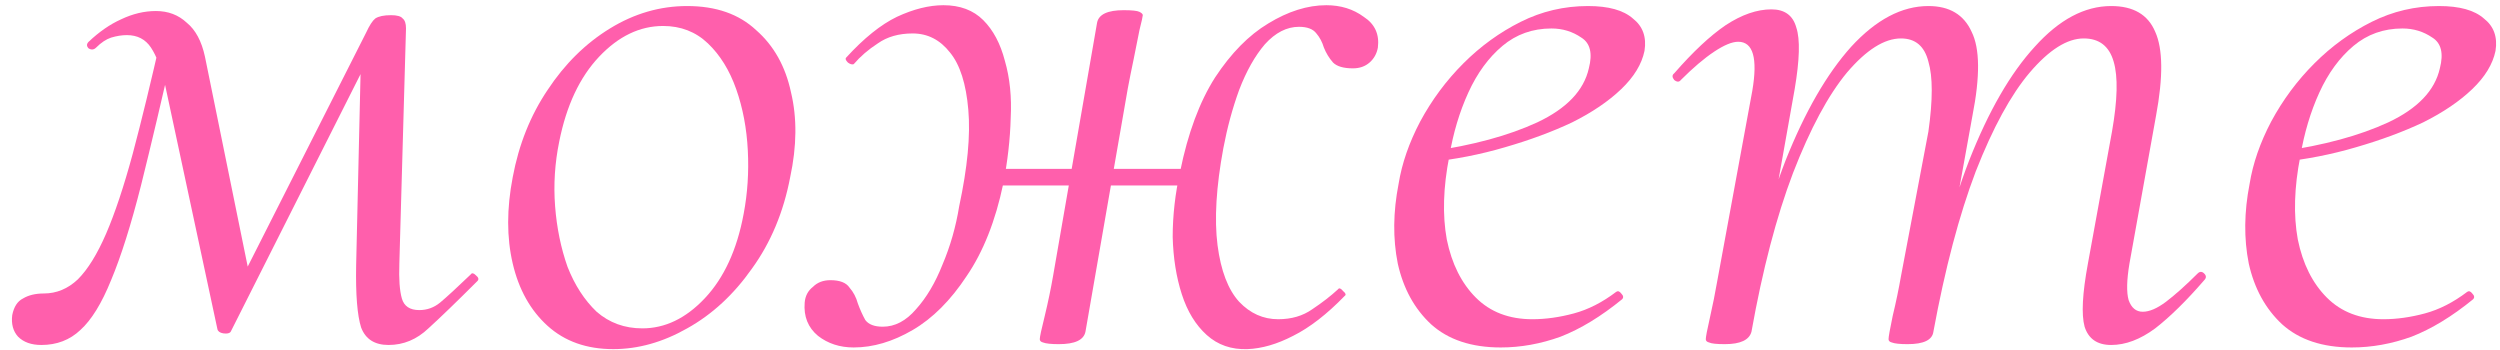
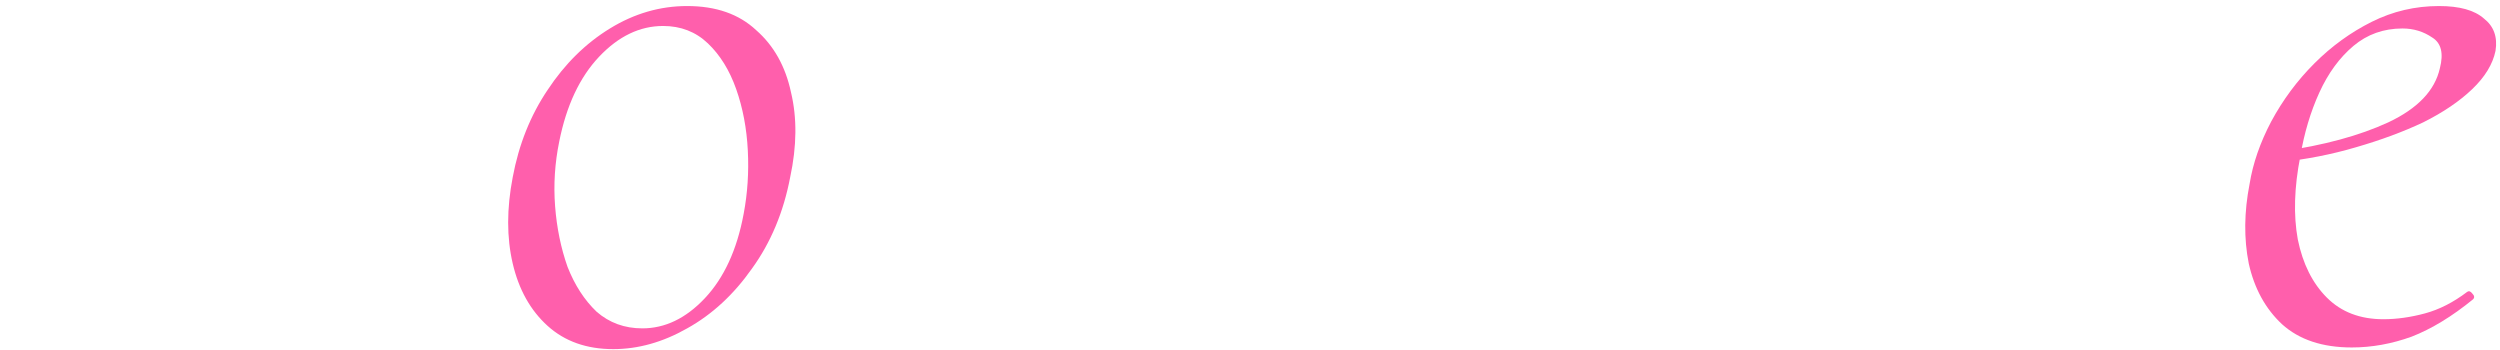
<svg xmlns="http://www.w3.org/2000/svg" width="200" height="28" viewBox="0 0 200 28" fill="none">
-   <path d="M31.084 27.598C29.977 27.598 29.246 27.133 28.891 26.203C28.581 25.228 28.448 23.566 28.492 21.218L28.891 3.873L30.819 2.012L18.457 26.535C18.369 26.668 18.169 26.712 17.859 26.668C17.593 26.623 17.438 26.513 17.394 26.335L13.207 6.797C12.897 5.468 12.52 4.471 12.077 3.806C11.634 3.142 10.992 2.809 10.15 2.809C9.751 2.809 9.33 2.876 8.887 3.009C8.489 3.142 8.09 3.407 7.691 3.806C7.514 3.983 7.314 4.005 7.093 3.873C6.916 3.695 6.916 3.518 7.093 3.341C7.935 2.543 8.799 1.945 9.685 1.547C10.615 1.103 11.546 0.882 12.476 0.882C13.451 0.882 14.27 1.192 14.935 1.812C15.644 2.388 16.131 3.297 16.397 4.537L20.052 22.481L18.258 24.408L29.29 2.61C29.556 2.034 29.799 1.657 30.021 1.48C30.287 1.303 30.708 1.214 31.284 1.214C31.771 1.214 32.081 1.303 32.214 1.48C32.391 1.613 32.48 1.879 32.48 2.278L31.948 21.085C31.904 22.326 31.97 23.256 32.148 23.877C32.325 24.497 32.79 24.807 33.543 24.807C34.164 24.807 34.717 24.608 35.205 24.209C35.736 23.766 36.556 23.012 37.664 21.949C37.752 21.816 37.885 21.838 38.062 22.016C38.284 22.193 38.328 22.348 38.195 22.481C36.556 24.12 35.249 25.383 34.274 26.269C33.344 27.155 32.281 27.598 31.084 27.598ZM3.305 27.598C2.507 27.598 1.887 27.377 1.444 26.934C1.045 26.491 0.89 25.915 0.979 25.206C1.112 24.541 1.4 24.098 1.843 23.877C2.286 23.611 2.84 23.478 3.504 23.478C4.523 23.478 5.431 23.101 6.229 22.348C7.026 21.55 7.78 20.332 8.489 18.693C9.197 17.053 9.906 14.927 10.615 12.313C11.324 9.654 12.099 6.464 12.941 2.743L14.071 3.009C13.008 7.705 12.077 11.648 11.28 14.838C10.482 17.984 9.685 20.509 8.887 22.414C8.134 24.275 7.314 25.604 6.428 26.402C5.587 27.199 4.545 27.598 3.305 27.598Z" fill="#FF5FAC" />
  <path d="M49.06 27.93C46.933 27.93 45.183 27.31 43.809 26.07C42.436 24.829 41.506 23.168 41.018 21.085C40.531 19.003 40.531 16.699 41.018 14.174C41.506 11.56 42.436 9.234 43.809 7.195C45.183 5.113 46.844 3.474 48.794 2.278C50.743 1.081 52.803 0.483 54.974 0.483C57.278 0.483 59.117 1.126 60.49 2.41C61.908 3.651 62.839 5.312 63.282 7.395C63.769 9.433 63.747 11.693 63.215 14.174C62.684 16.965 61.665 19.402 60.158 21.484C58.696 23.566 56.968 25.161 54.974 26.269C53.025 27.377 51.053 27.93 49.06 27.93ZM51.386 26.269C53.202 26.269 54.864 25.471 56.37 23.877C57.921 22.237 58.962 19.978 59.494 17.098C59.804 15.459 59.915 13.775 59.826 12.047C59.737 10.275 59.427 8.635 58.895 7.129C58.364 5.623 57.611 4.404 56.636 3.474C55.661 2.543 54.465 2.078 53.047 2.078C51.186 2.078 49.481 2.898 47.93 4.537C46.379 6.176 45.316 8.436 44.74 11.316C44.386 13.044 44.275 14.772 44.408 16.5C44.541 18.228 44.873 19.845 45.404 21.351C45.98 22.813 46.756 24.009 47.731 24.94C48.75 25.826 49.968 26.269 51.386 26.269Z" fill="#FF5FAC" />
-   <path d="M68.295 27.797C67.188 27.797 66.235 27.487 65.438 26.867C64.64 26.203 64.286 25.316 64.374 24.209C64.418 23.677 64.64 23.256 65.039 22.946C65.393 22.592 65.858 22.414 66.434 22.414C67.188 22.414 67.697 22.614 67.963 23.012C68.273 23.367 68.495 23.788 68.627 24.275C68.805 24.763 69.004 25.206 69.226 25.604C69.492 25.959 69.957 26.136 70.621 26.136C71.596 26.136 72.482 25.671 73.28 24.741C74.121 23.81 74.83 22.614 75.406 21.152C76.026 19.69 76.47 18.139 76.735 16.5C77.4 13.398 77.644 10.829 77.466 8.79C77.289 6.708 76.802 5.18 76.004 4.205C75.207 3.186 74.21 2.676 73.014 2.676C71.906 2.676 70.976 2.942 70.222 3.474C69.469 3.961 68.827 4.515 68.295 5.135C68.162 5.18 68.007 5.135 67.83 5.002C67.653 4.825 67.609 4.692 67.697 4.604C69.115 3.053 70.466 1.967 71.751 1.347C73.08 0.727 74.321 0.417 75.473 0.417C76.802 0.417 77.865 0.815 78.663 1.613C79.46 2.41 80.036 3.496 80.391 4.869C80.789 6.243 80.944 7.771 80.856 9.455C80.811 11.139 80.612 12.889 80.258 14.705C79.637 17.674 78.663 20.133 77.334 22.082C76.049 24.032 74.609 25.471 73.014 26.402C71.419 27.332 69.846 27.797 68.295 27.797ZM84.71 27.532C84.09 27.532 83.669 27.487 83.448 27.399C83.27 27.355 83.182 27.266 83.182 27.133C83.182 26.956 83.315 26.335 83.581 25.272C83.847 24.165 84.068 23.101 84.245 22.082L87.767 1.812C87.9 1.148 88.609 0.815 89.894 0.815C90.559 0.815 90.98 0.86 91.157 0.948C91.334 1.037 91.423 1.126 91.423 1.214C91.423 1.303 91.334 1.702 91.157 2.41C91.024 3.075 90.869 3.85 90.692 4.737C90.514 5.578 90.359 6.354 90.226 7.063L86.837 26.535C86.704 27.199 85.995 27.532 84.71 27.532ZM77.466 14.838L77.666 13.509H97.205L96.939 14.838H77.466ZM99.796 27.93C98.512 27.975 97.426 27.598 96.54 26.801C95.654 26.003 94.989 24.918 94.546 23.544C94.103 22.171 93.859 20.642 93.815 18.959C93.815 17.231 94.015 15.481 94.413 13.708C95.034 10.651 95.964 8.148 97.205 6.199C98.489 4.249 99.907 2.809 101.458 1.879C103.053 0.904 104.604 0.417 106.11 0.417C107.262 0.417 108.259 0.727 109.101 1.347C109.987 1.923 110.363 2.743 110.23 3.806C110.142 4.293 109.92 4.692 109.566 5.002C109.211 5.312 108.768 5.468 108.237 5.468C107.483 5.468 106.952 5.312 106.642 5.002C106.331 4.648 106.088 4.249 105.911 3.806C105.778 3.363 105.578 2.986 105.312 2.676C105.047 2.322 104.581 2.145 103.917 2.145C102.942 2.145 102.034 2.61 101.192 3.54C100.395 4.471 99.708 5.689 99.132 7.195C98.6 8.658 98.179 10.208 97.869 11.848C97.293 14.949 97.138 17.541 97.404 19.623C97.67 21.661 98.246 23.168 99.132 24.142C100.018 25.073 101.059 25.538 102.255 25.538C103.319 25.538 104.227 25.272 104.98 24.741C105.778 24.209 106.464 23.677 107.04 23.145C107.129 23.012 107.262 23.057 107.439 23.278C107.661 23.456 107.705 23.588 107.572 23.677C106.154 25.139 104.781 26.203 103.452 26.867C102.167 27.532 100.948 27.886 99.796 27.93Z" fill="#FF5FAC" />
-   <path d="M120.063 27.797C117.714 27.797 115.854 27.177 114.48 25.937C113.151 24.696 112.265 23.079 111.822 21.085C111.423 19.091 111.445 16.965 111.888 14.705C112.154 13.066 112.73 11.405 113.616 9.721C114.547 7.993 115.698 6.442 117.072 5.069C118.445 3.695 119.974 2.588 121.658 1.746C123.341 0.904 125.136 0.483 127.041 0.483C128.68 0.483 129.876 0.815 130.629 1.48C131.427 2.1 131.737 2.964 131.56 4.072C131.338 5.135 130.718 6.154 129.699 7.129C128.68 8.104 127.373 8.99 125.778 9.787C124.183 10.541 122.389 11.205 120.395 11.781C118.445 12.357 116.407 12.756 114.281 12.977L114.414 12.113C117.825 11.626 120.683 10.851 122.987 9.787C125.335 8.68 126.708 7.24 127.107 5.468C127.417 4.271 127.218 3.452 126.509 3.009C125.8 2.521 125.003 2.278 124.117 2.278C122.61 2.278 121.303 2.743 120.195 3.673C119.088 4.604 118.18 5.844 117.471 7.395C116.762 8.946 116.252 10.651 115.942 12.512C115.455 14.993 115.388 17.209 115.743 19.158C116.142 21.107 116.917 22.658 118.069 23.81C119.221 24.962 120.727 25.538 122.588 25.538C123.651 25.538 124.759 25.383 125.911 25.073C127.063 24.763 128.193 24.187 129.3 23.345C129.433 23.256 129.566 23.3 129.699 23.478C129.876 23.655 129.898 23.81 129.765 23.943C128.082 25.316 126.443 26.313 124.848 26.934C123.253 27.509 121.658 27.797 120.063 27.797Z" fill="#FF5FAC" />
-   <path d="M168.894 27.598C167.787 27.598 167.078 27.111 166.768 26.136C166.502 25.161 166.59 23.478 167.033 21.085L168.961 10.518C169.404 7.993 169.448 6.132 169.094 4.936C168.739 3.695 167.942 3.075 166.701 3.075C165.372 3.075 163.932 3.983 162.381 5.8C160.875 7.572 159.435 10.208 158.062 13.708C156.732 17.209 155.603 21.484 154.672 26.535L153.941 26.468C154.827 21.285 156.024 16.743 157.53 12.844C159.081 8.901 160.831 5.866 162.78 3.74C164.73 1.569 166.768 0.483 168.894 0.483C170.667 0.483 171.841 1.17 172.417 2.543C173.037 3.917 173.059 6.154 172.483 9.256L170.356 21.085C170.135 22.414 170.113 23.389 170.29 24.009C170.511 24.63 170.888 24.94 171.42 24.94C171.951 24.94 172.572 24.674 173.281 24.142C174.034 23.566 174.876 22.813 175.806 21.883C175.983 21.706 176.16 21.706 176.338 21.883C176.515 22.06 176.515 22.237 176.338 22.414C174.92 24.054 173.613 25.339 172.417 26.269C171.22 27.155 170.046 27.598 168.894 27.598ZM137.991 27.532C137.327 27.532 136.906 27.487 136.729 27.399C136.551 27.355 136.463 27.266 136.463 27.133C136.463 26.956 136.573 26.38 136.795 25.405C137.016 24.43 137.216 23.433 137.393 22.414L140.184 7.262C140.627 4.648 140.251 3.341 139.055 3.341C138.567 3.341 137.925 3.607 137.127 4.138C136.33 4.67 135.444 5.423 134.469 6.398C134.336 6.575 134.159 6.575 133.937 6.398C133.76 6.176 133.76 5.999 133.937 5.866C135.444 4.138 136.817 2.854 138.058 2.012C139.343 1.17 140.561 0.749 141.713 0.749C142.776 0.749 143.441 1.236 143.707 2.211C144.017 3.142 143.972 4.781 143.574 7.129L140.118 26.535C139.941 27.199 139.232 27.532 137.991 27.532ZM152.612 27.532C151.992 27.532 151.571 27.487 151.349 27.399C151.172 27.355 151.083 27.266 151.083 27.133C151.083 26.956 151.194 26.335 151.416 25.272C151.682 24.165 151.903 23.101 152.08 22.082L154.273 10.518C154.628 7.993 154.628 6.132 154.273 4.936C153.963 3.695 153.232 3.075 152.08 3.075C150.751 3.075 149.311 3.983 147.761 5.8C146.254 7.616 144.814 10.297 143.441 13.841C142.112 17.341 141.004 21.573 140.118 26.535L139.254 26.468C140.14 21.285 141.336 16.743 142.843 12.844C144.393 8.946 146.143 5.911 148.093 3.74C150.087 1.569 152.147 0.483 154.273 0.483C155.957 0.483 157.109 1.17 157.729 2.543C158.394 3.873 158.416 6.11 157.796 9.256L154.672 26.535C154.584 27.199 153.897 27.532 152.612 27.532Z" fill="#FF5FAC" />
  <path d="M188.143 27.797C185.795 27.797 183.934 27.177 182.561 25.937C181.232 24.696 180.346 23.079 179.902 21.085C179.504 19.091 179.526 16.965 179.969 14.705C180.235 13.066 180.811 11.405 181.697 9.721C182.627 7.993 183.779 6.442 185.153 5.069C186.526 3.695 188.055 2.588 189.738 1.746C191.422 0.904 193.216 0.483 195.121 0.483C196.761 0.483 197.957 0.815 198.71 1.48C199.508 2.1 199.818 2.964 199.641 4.072C199.419 5.135 198.799 6.154 197.78 7.129C196.761 8.104 195.454 8.99 193.859 9.787C192.264 10.541 190.469 11.205 188.476 11.781C186.526 12.357 184.488 12.756 182.361 12.977L182.494 12.113C185.906 11.626 188.764 10.851 191.067 9.787C193.416 8.68 194.789 7.24 195.188 5.468C195.498 4.271 195.299 3.452 194.59 3.009C193.881 2.521 193.083 2.278 192.197 2.278C190.691 2.278 189.384 2.743 188.276 3.673C187.169 4.604 186.26 5.844 185.551 7.395C184.843 8.946 184.333 10.651 184.023 12.512C183.536 14.993 183.469 17.209 183.824 19.158C184.222 21.107 184.998 22.658 186.15 23.81C187.301 24.962 188.808 25.538 190.669 25.538C191.732 25.538 192.84 25.383 193.992 25.073C195.144 24.763 196.273 24.187 197.381 23.345C197.514 23.256 197.647 23.3 197.78 23.478C197.957 23.655 197.979 23.81 197.846 23.943C196.163 25.316 194.523 26.313 192.928 26.934C191.333 27.509 189.738 27.797 188.143 27.797Z" fill="#FF5FAC" />
</svg>